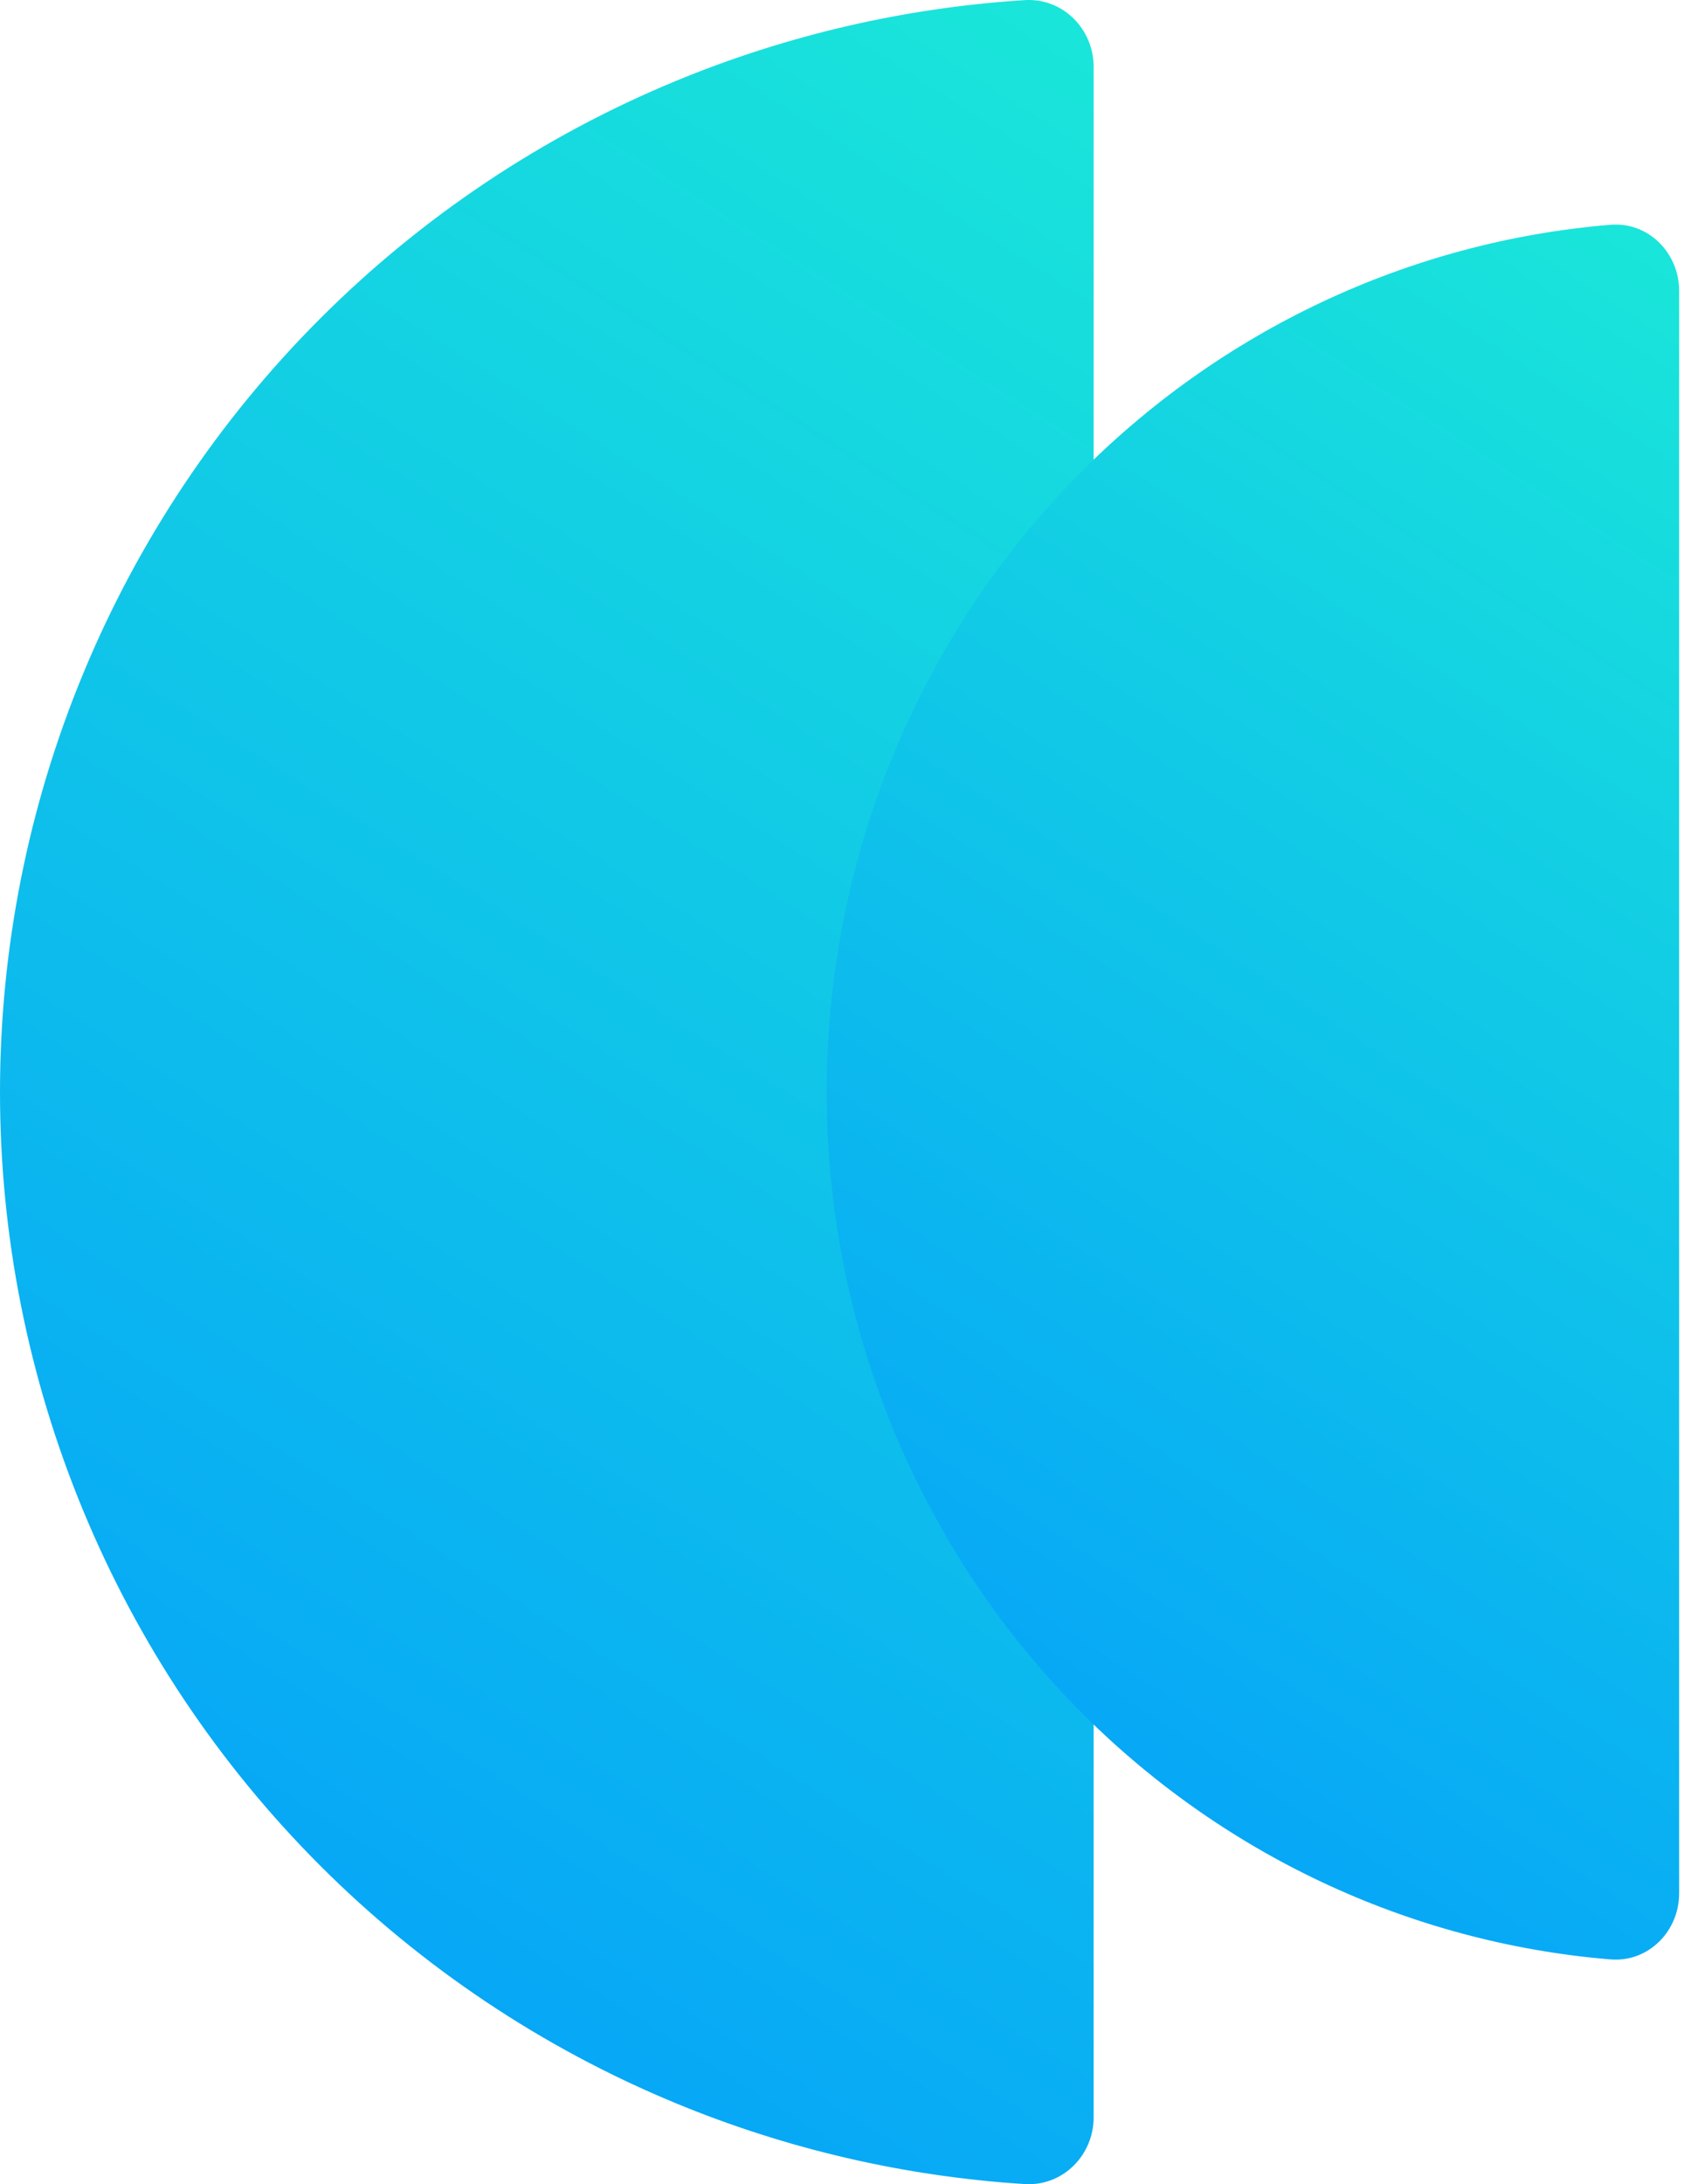
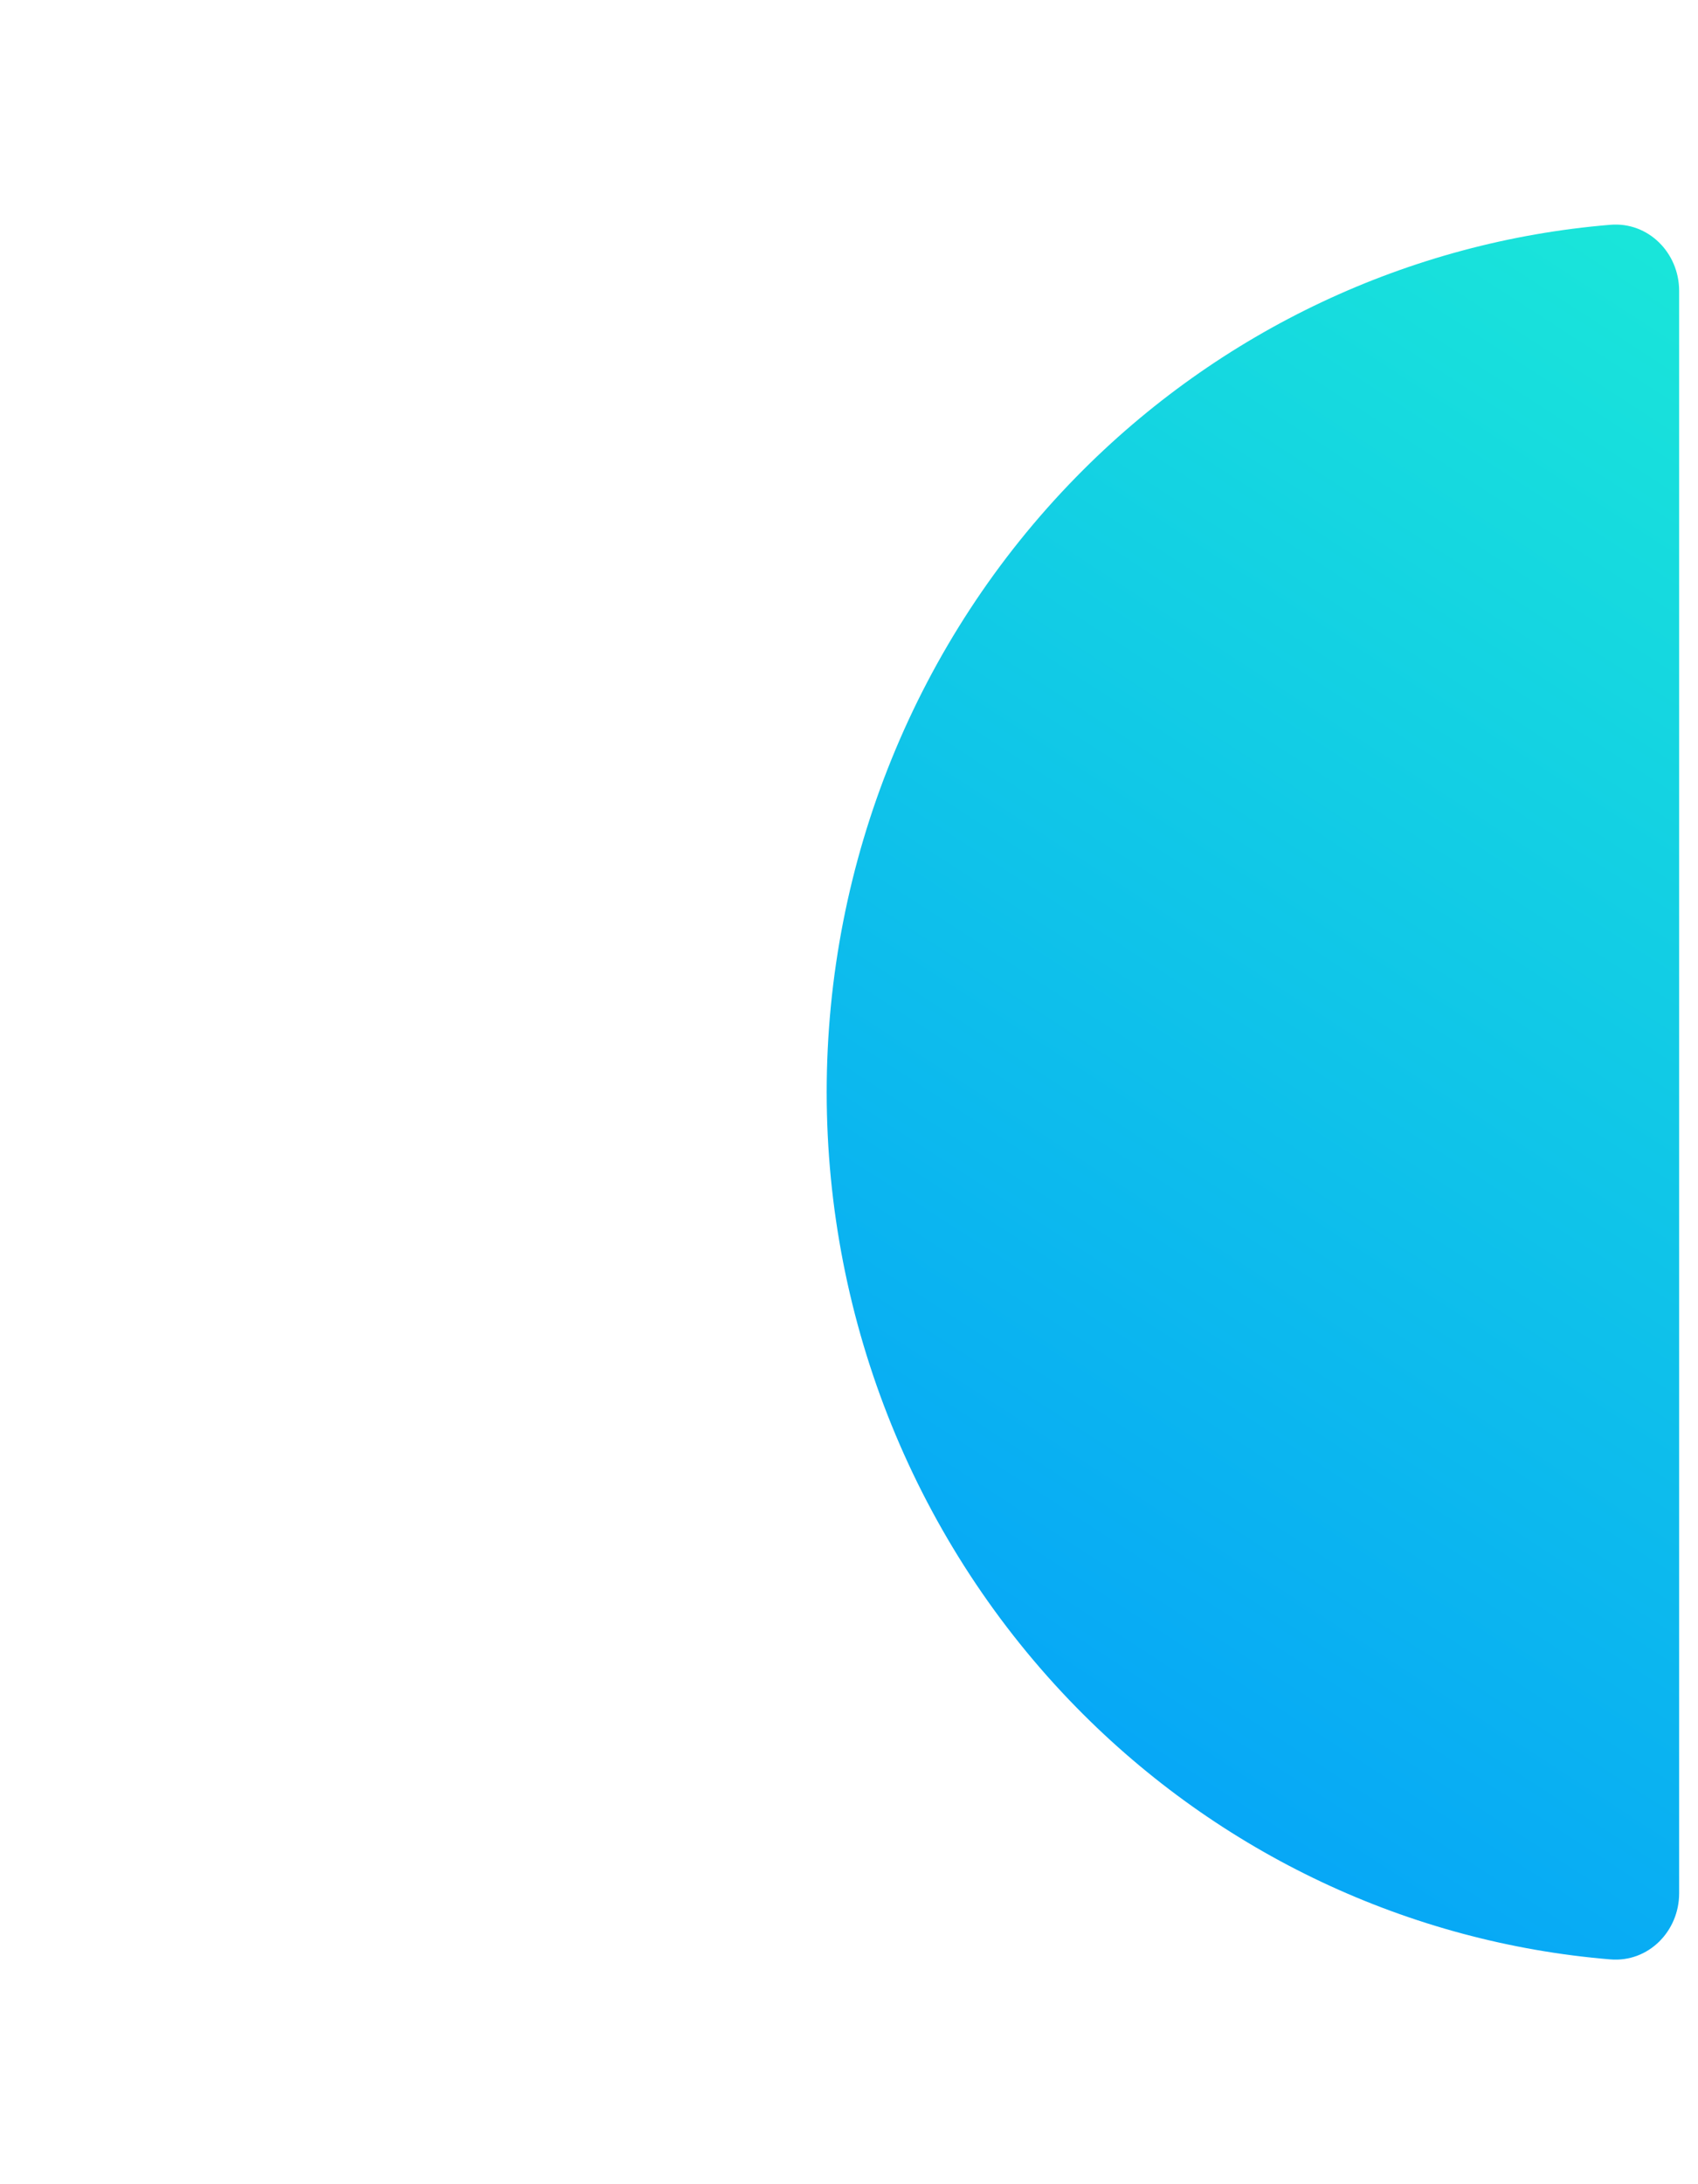
<svg xmlns="http://www.w3.org/2000/svg" width="28" height="36" viewBox="0 0 28 36" fill="none">
-   <path d="M18.034 1.102C18.034 0.475 17.524 -0.037 16.898 0.002C14.918 0.127 12.97 0.578 11.133 1.339C8.945 2.245 6.957 3.574 5.282 5.248C3.607 6.923 2.279 8.911 1.373 11.099C0.466 13.287 -2.07035e-07 15.632 0 18C2.07036e-07 20.368 0.466 22.713 1.373 24.901C2.279 27.089 3.607 29.077 5.282 30.752C6.957 32.426 8.945 33.755 11.133 34.661C12.97 35.422 14.918 35.873 16.898 35.998C17.524 36.037 18.034 35.525 18.034 34.898L18.034 1.102Z" fill="url(#paint0_linear_1104_21)" />
  <path d="M27.689 4.794C27.689 4.167 27.18 3.653 26.555 3.705C23.242 3.979 20.116 5.444 17.749 7.859C15.113 10.549 13.632 14.196 13.632 18C13.632 21.804 15.113 25.452 17.749 28.141C20.116 30.556 23.242 32.021 26.555 32.295C27.18 32.347 27.689 31.833 27.689 31.206V4.794Z" fill="url(#paint1_linear_1104_21)" />
  <defs>
    <linearGradient id="paint0_linear_1104_21" x1="-0.219" y1="39.824" x2="28.004" y2="-4.54" gradientUnits="userSpaceOnUse">
      <stop stop-color="#0194FF" />
      <stop offset="1" stop-color="#1FF8D1" />
    </linearGradient>
    <linearGradient id="paint1_linear_1104_21" x1="13.461" y1="35.336" x2="36.057" y2="0.481" gradientUnits="userSpaceOnUse">
      <stop stop-color="#0194FF" />
      <stop offset="1" stop-color="#1FF8D1" />
    </linearGradient>
  </defs>
</svg>